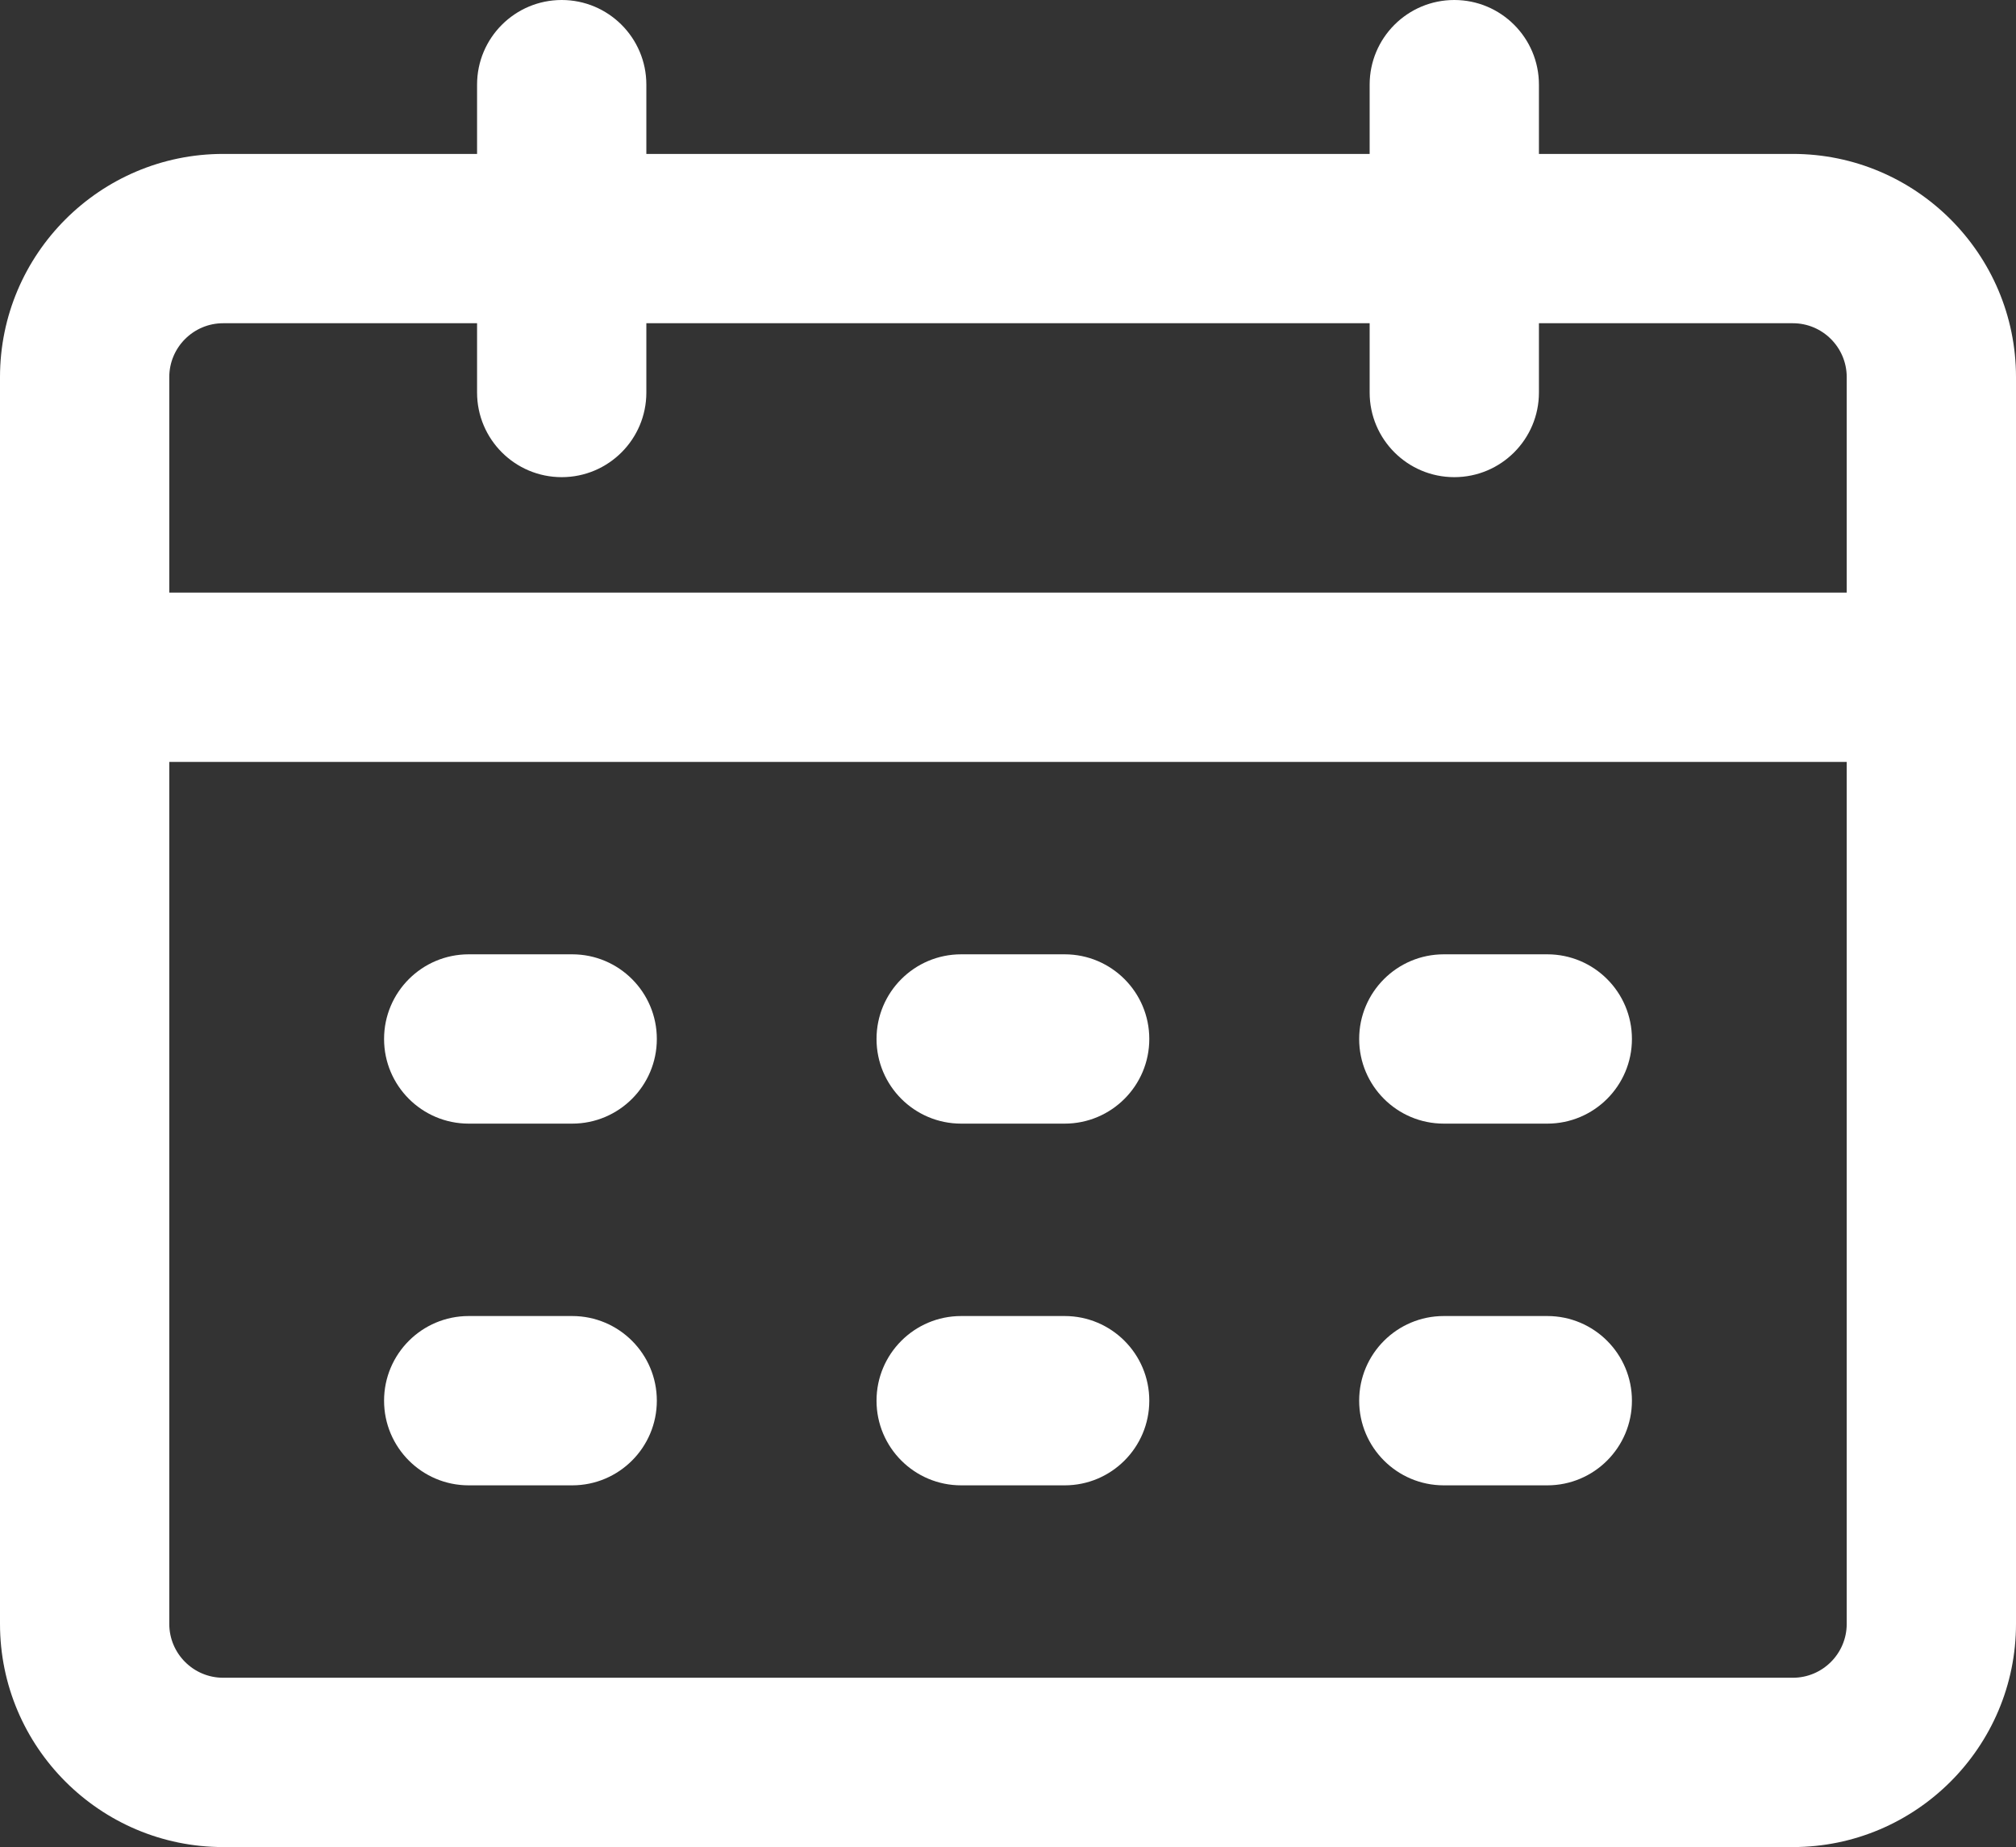
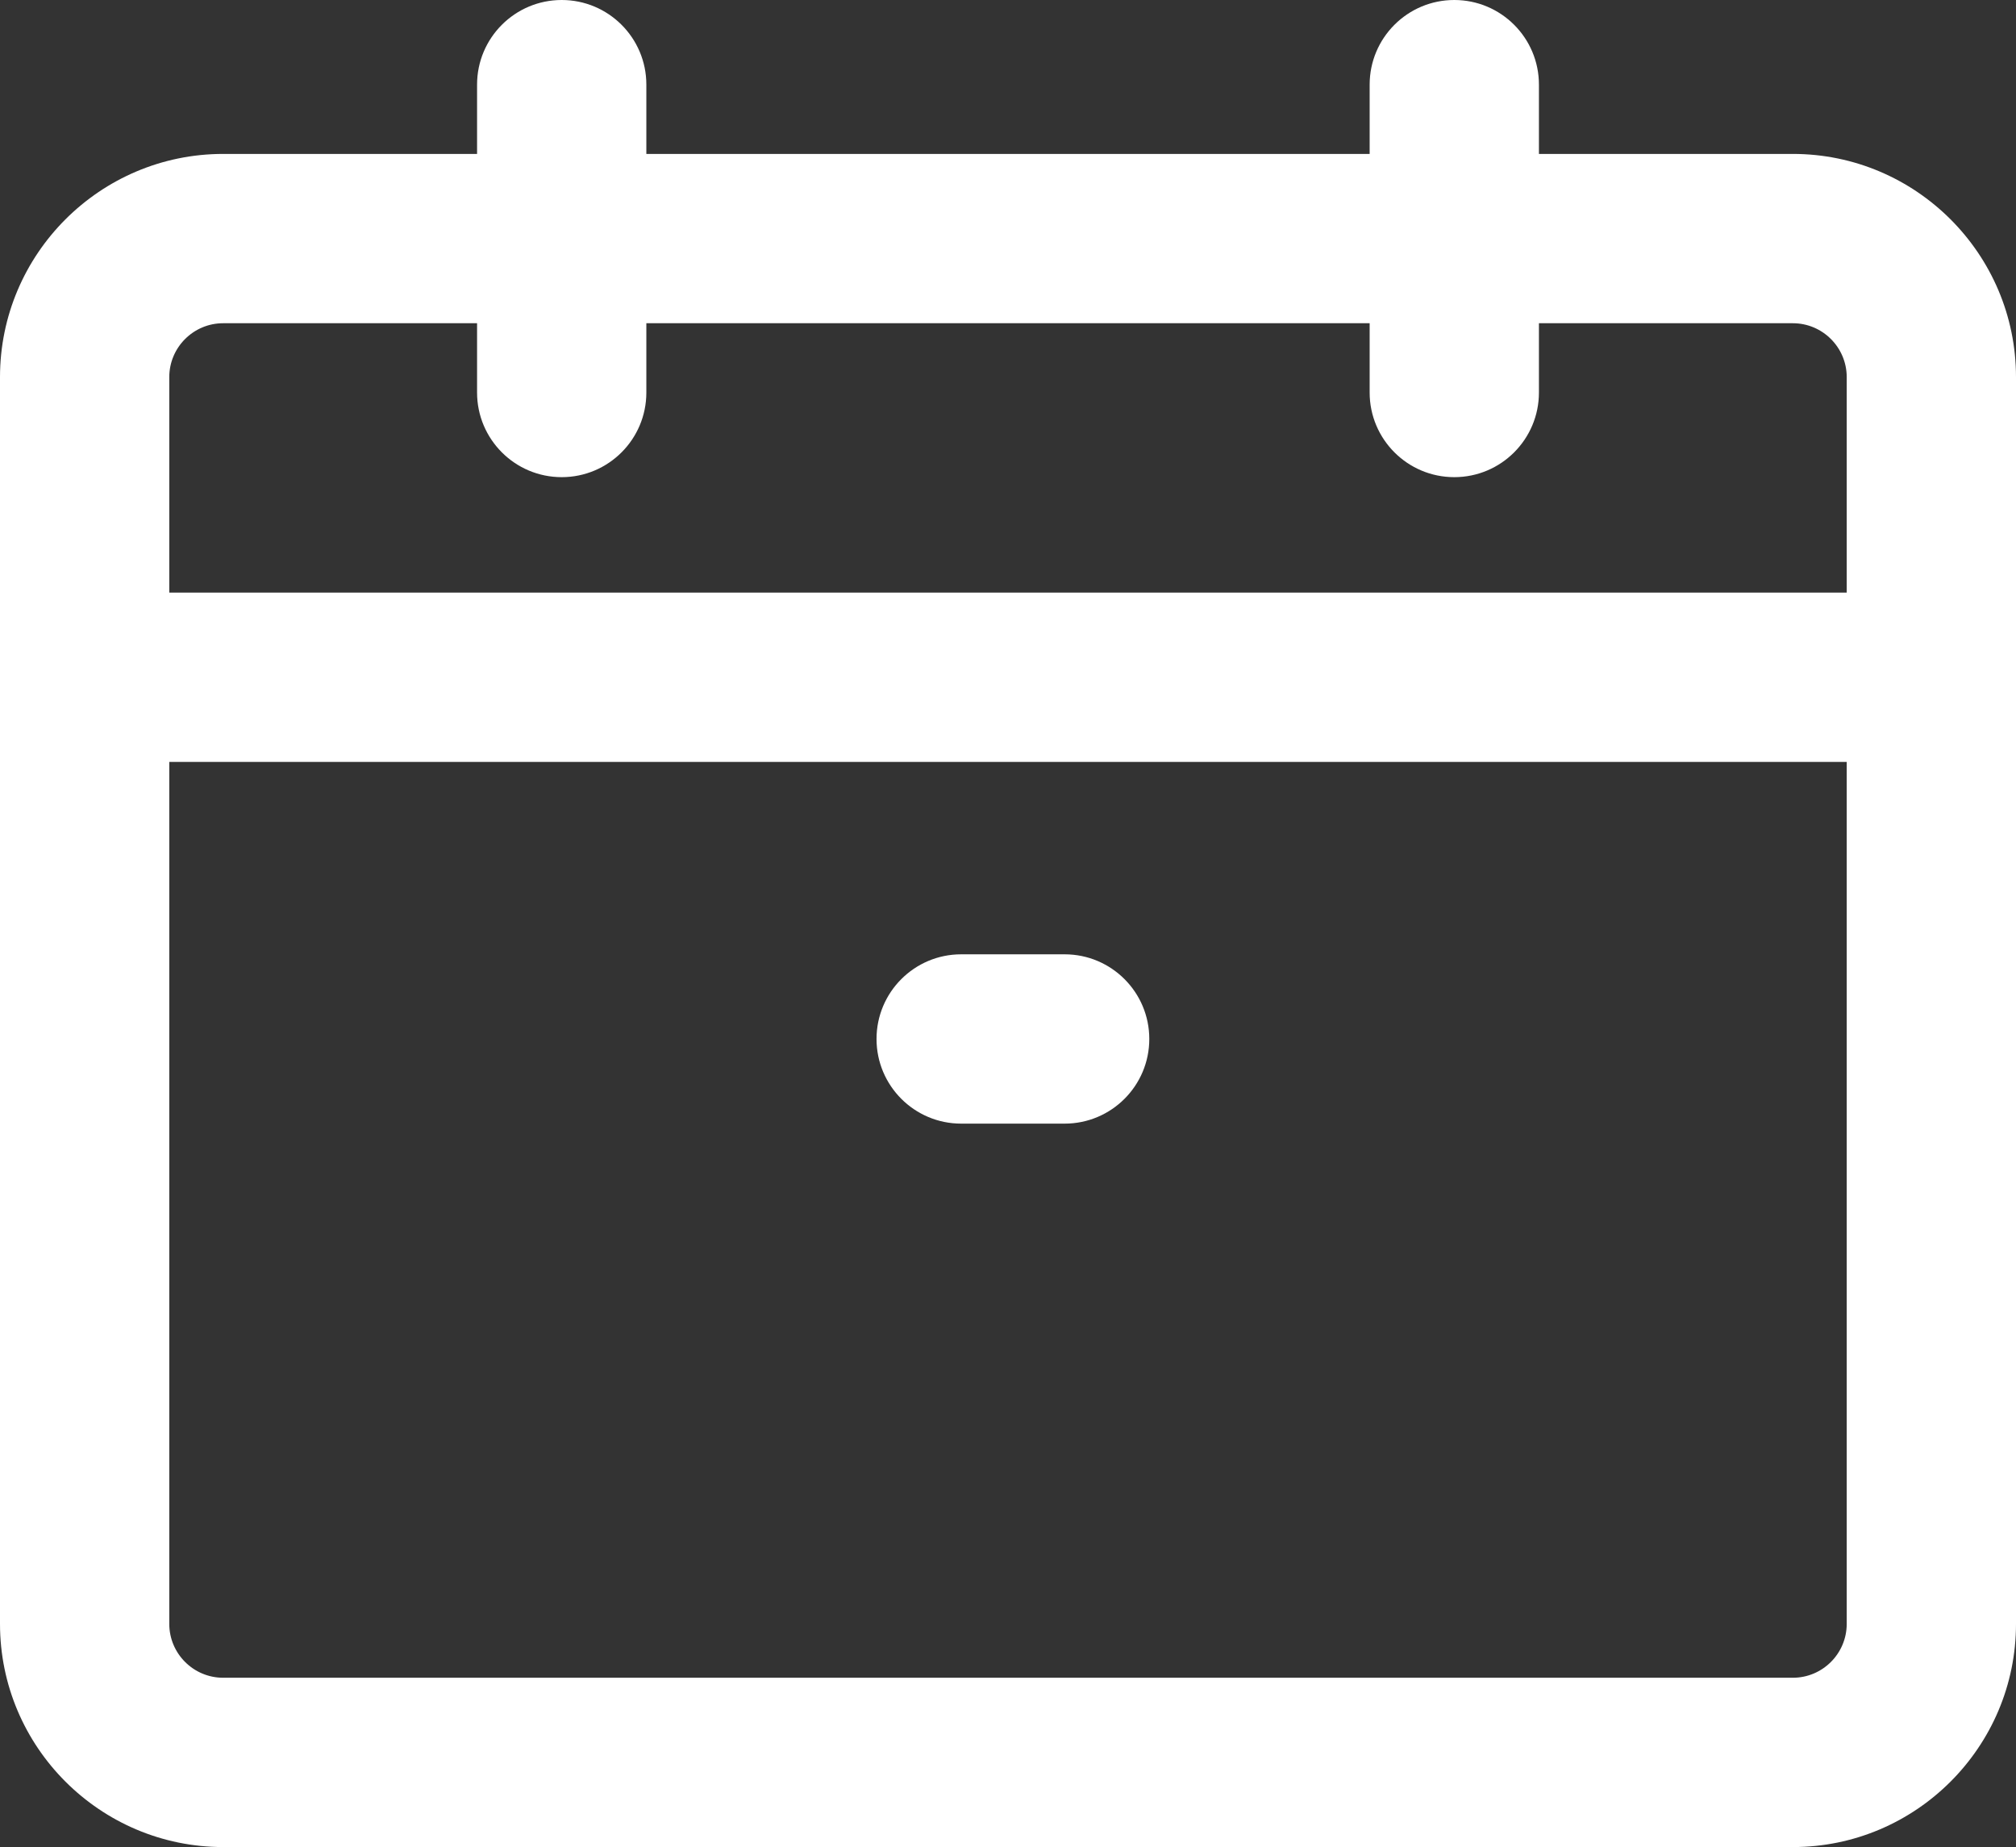
<svg xmlns="http://www.w3.org/2000/svg" width="131" height="120" viewBox="0 0 131 120" fill="none">
  <rect x="0" y="0" width="131" height="120" fill="#333333" stroke="none" />
  <path d="M116.5 10H100V5.5C100 2.463 97.538 0 94.5 0C91.462 0 89 2.463 89 5.5V10H42V5.5C42 2.463 39.538 0 36.5 0C33.462 0 31 2.463 31 5.5V10H14.5C6.505 10 0 16.505 0 24.5V105.5C0 113.495 6.505 120 14.5 120H116.5C124.495 120 131 113.495 131 105.5V24.5C131 16.505 124.495 10 116.5 10ZM14.5 21H31V25.5C31 28.537 33.462 31 36.5 31C39.538 31 42 28.537 42 25.5V21H89V25.5C89 28.537 91.462 31 94.5 31C97.538 31 100 28.537 100 25.5V21H116.5C118.43 21 120 22.57 120 24.5V38.5H11V24.5C11 22.57 12.57 21 14.5 21ZM116.5 109H14.5C12.57 109 11 107.43 11 105.5V49.5H120V105.5C120 107.43 118.43 109 116.5 109Z" fill="white" />
-   <path d="M37.181 62H30.457C27.419 62 24.957 64.463 24.957 67.5C24.957 70.537 27.419 73 30.457 73H37.181C40.219 73 42.681 70.537 42.681 67.5C42.681 64.463 40.219 62 37.181 62Z" fill="white" />
-   <path d="M37.181 85.5H30.457C27.419 85.5 24.957 87.963 24.957 91C24.957 94.037 27.419 96.5 30.457 96.5H37.181C40.219 96.5 42.681 94.037 42.681 91C42.681 87.963 40.219 85.5 37.181 85.5Z" fill="white" />
  <path d="M69.181 62H62.457C59.419 62 56.957 64.463 56.957 67.5C56.957 70.537 59.419 73 62.457 73H69.181C72.219 73 74.681 70.537 74.681 67.5C74.681 64.463 72.219 62 69.181 62Z" fill="white" />
-   <path d="M69.181 85.5H62.457C59.419 85.5 56.957 87.963 56.957 91C56.957 94.037 59.419 96.5 62.457 96.5H69.181C72.219 96.5 74.681 94.037 74.681 91C74.681 87.963 72.219 85.5 69.181 85.5Z" fill="white" />
-   <path d="M100.543 62H93.819C90.781 62 88.319 64.463 88.319 67.5C88.319 70.537 90.781 73 93.819 73H100.543C103.581 73 106.043 70.537 106.043 67.5C106.043 64.463 103.581 62 100.543 62Z" fill="white" />
-   <path d="M100.543 85.5H93.819C90.781 85.5 88.319 87.963 88.319 91C88.319 94.037 90.781 96.5 93.819 96.5H100.543C103.581 96.5 106.043 94.037 106.043 91C106.043 87.963 103.581 85.5 100.543 85.5Z" fill="white" />
</svg>